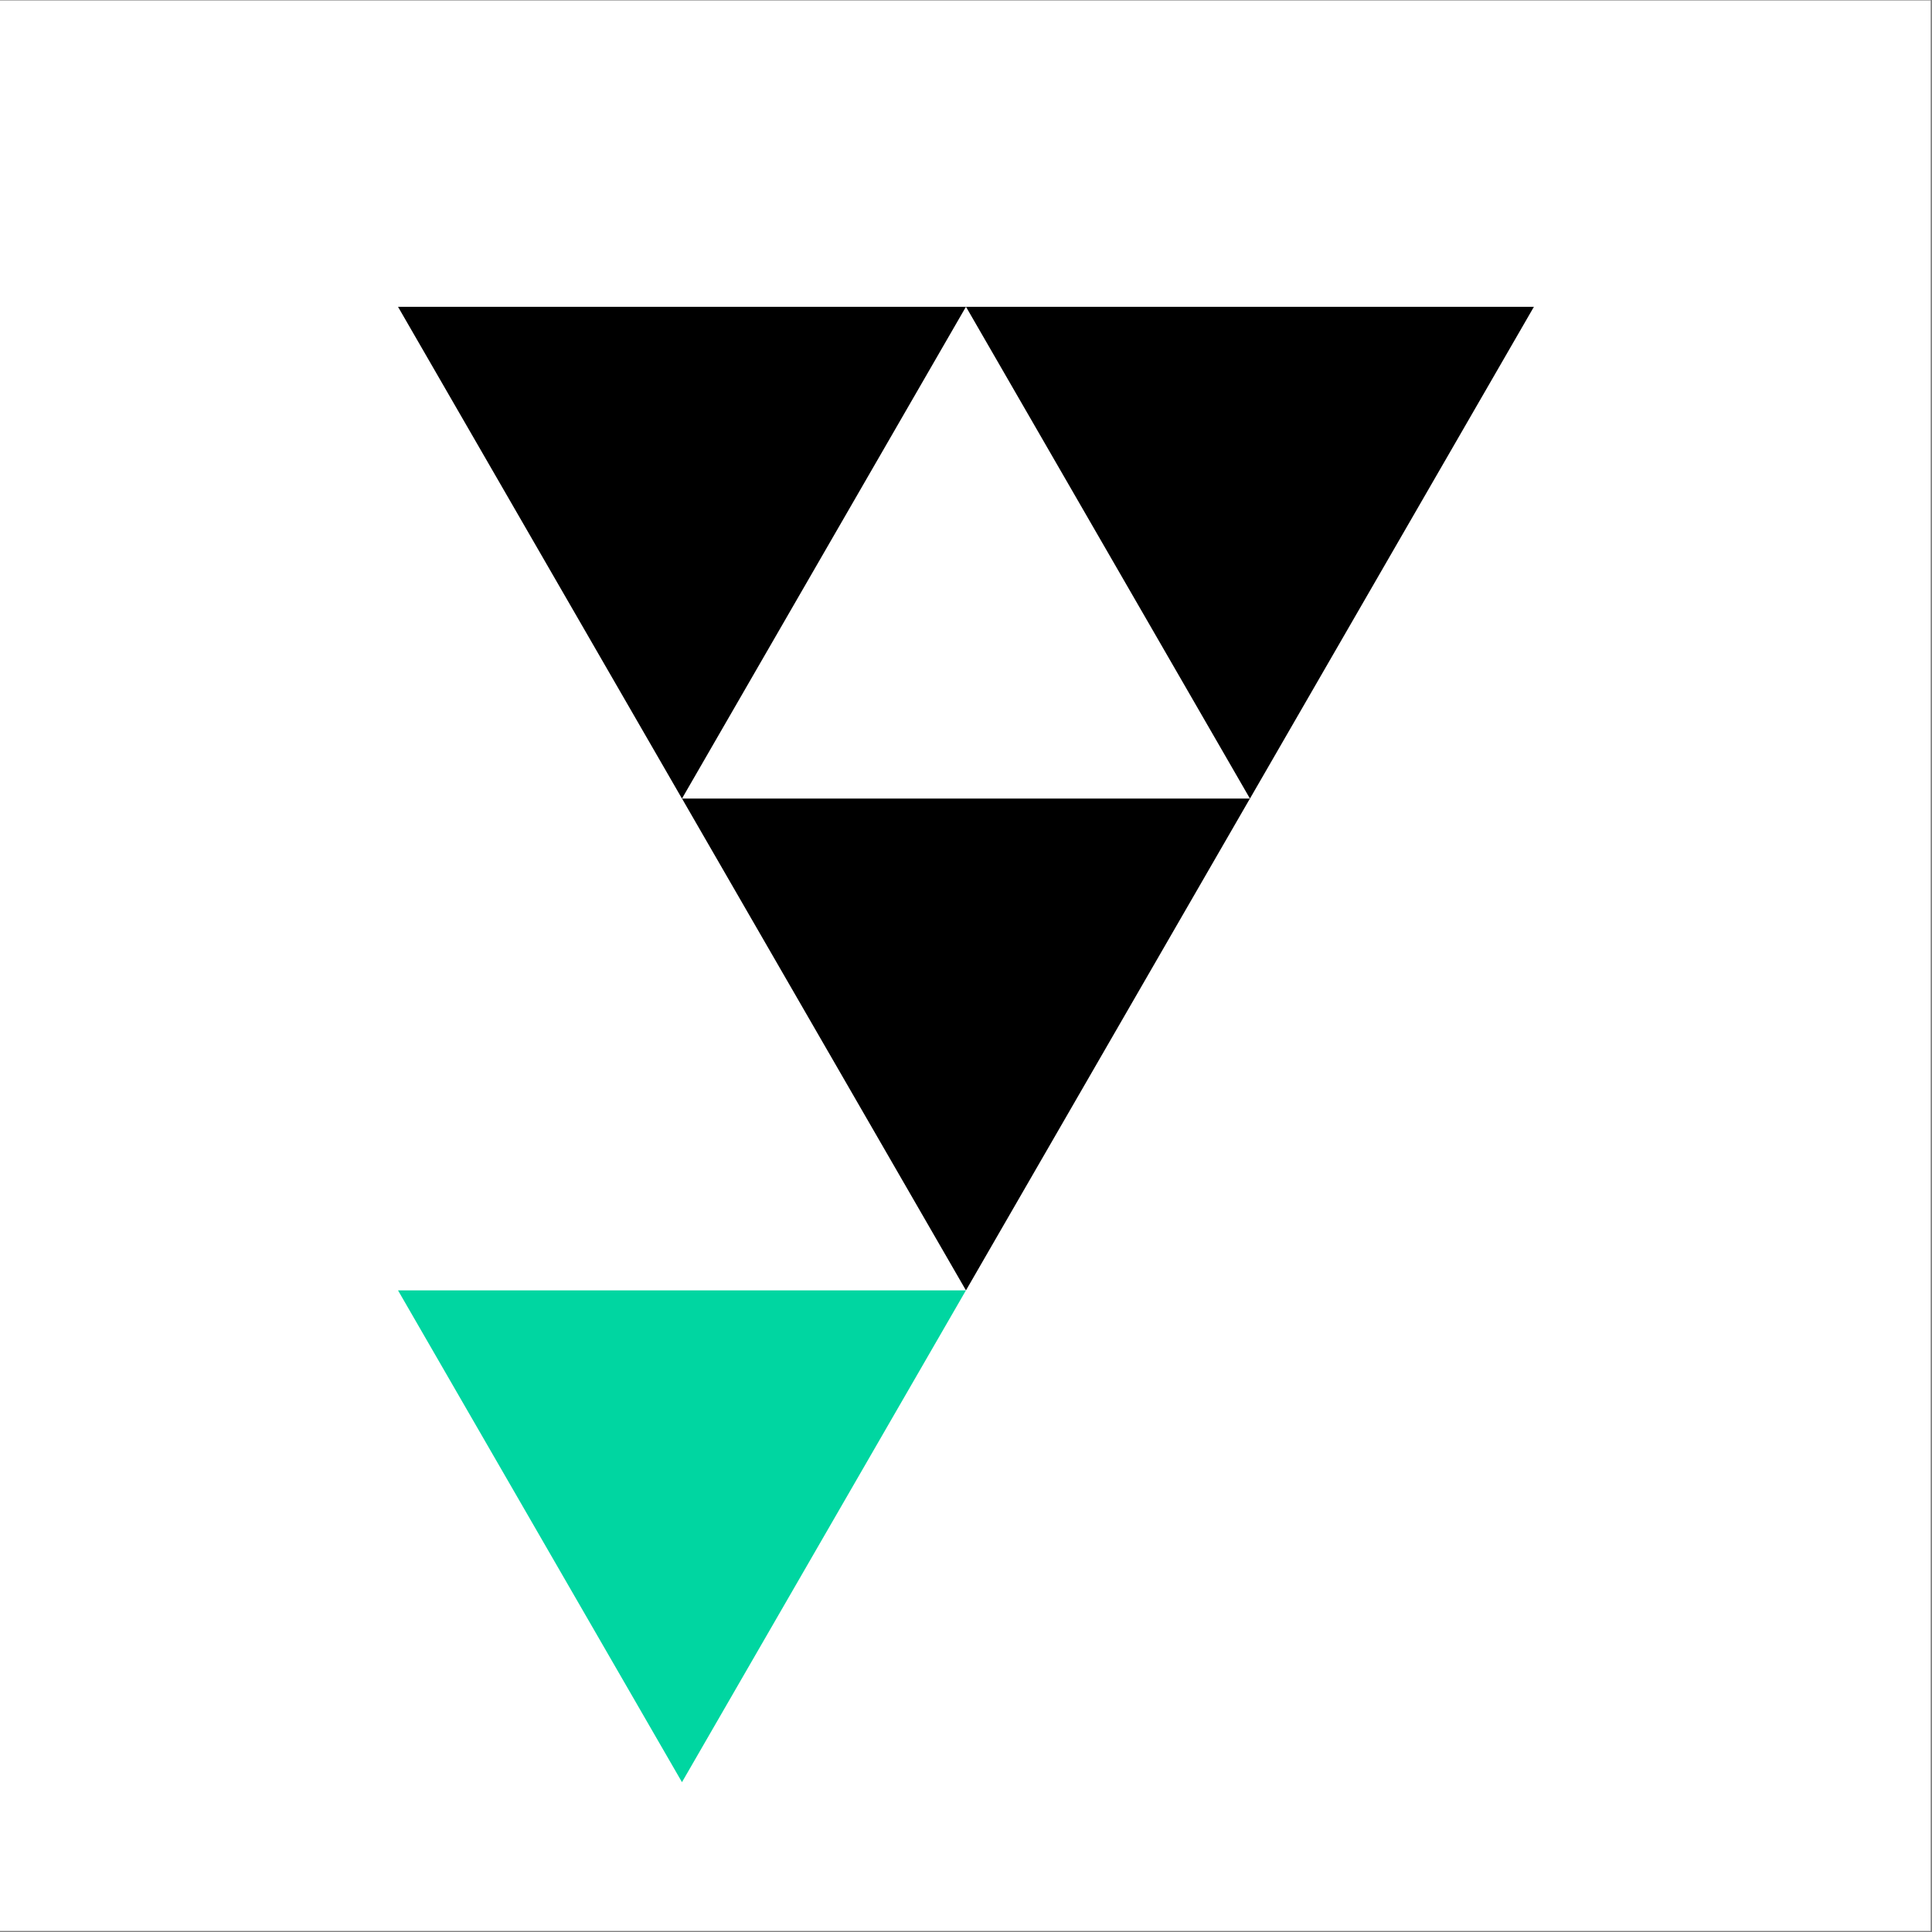
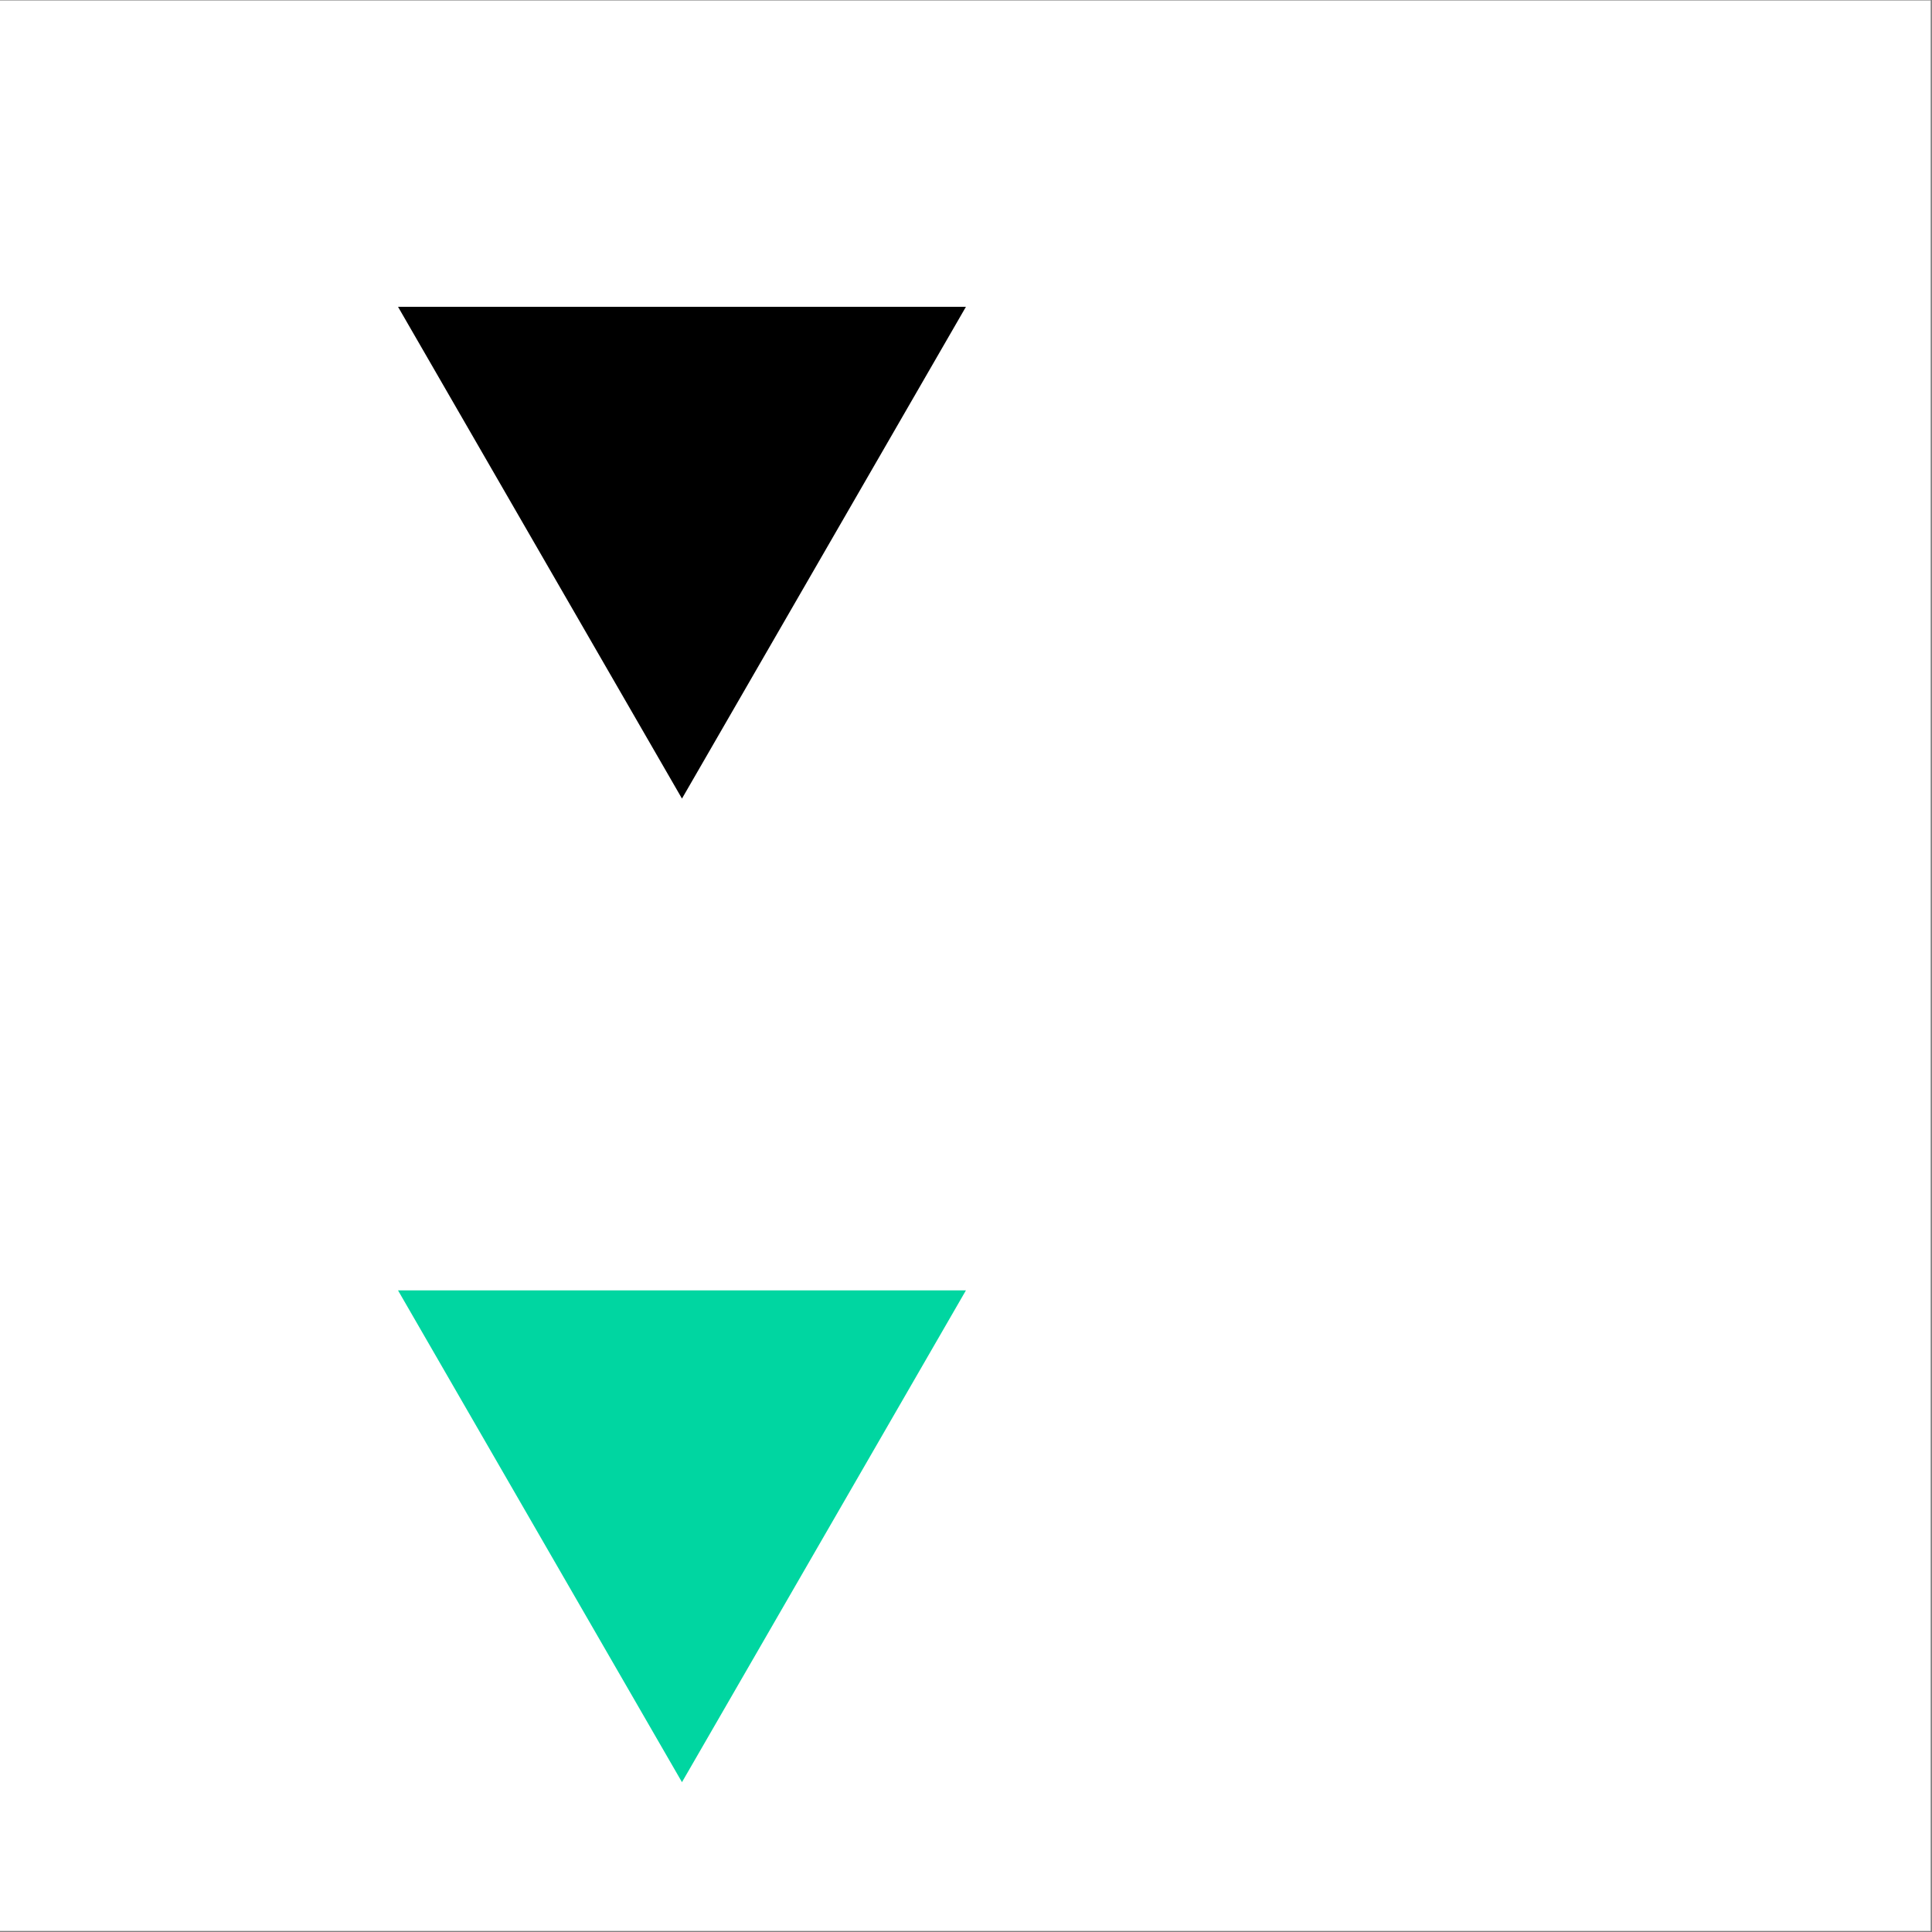
<svg xmlns="http://www.w3.org/2000/svg" xmlns:ns1="http://www.serif.com/" width="100%" height="100%" viewBox="0 0 1182 1182" version="1.1" xml:space="preserve" style="fill-rule:evenodd;clip-rule:evenodd;stroke-linejoin:round;stroke-miterlimit:2;">
  <rect x="0" y="0" width="1182" height="1182" fill="#808080" stroke="none" />
  <g transform="matrix(1,0,0,1,0,-17115)">
    <g transform="matrix(1.403,0,0,1.984,0,17115.3)">
      <rect id="yn_symbol_BG_circle_bg" x="0" y="0" width="841.89" height="595.276" style="fill:white;" />
      <g id="yn_symbol_BG_circle_bg1" ns1:id="yn_symbol_BG_circle_bg">
        <g transform="matrix(3.783,0,0,2.675,421.211,246.106)">
          <path d="M0,-56.693L-32.732,0L-65.463,-56.693L0,-56.693Z" style="fill-rule:nonzero;" />
        </g>
        <g transform="matrix(3.783,0,0,2.675,668.887,246.106)">
-           <path d="M0,-56.693L-32.732,0L-65.463,-56.693L0,-56.693Z" style="fill-rule:nonzero;" />
-         </g>
+           </g>
        <g transform="matrix(3.783,0,0,2.675,545.049,397.76)">
-           <path d="M0,-56.693L-32.732,0L-65.463,-56.693L0,-56.693Z" style="fill-rule:nonzero;" />
-         </g>
+           </g>
        <g transform="matrix(3.783,0,0,2.675,421.211,549.412)">
          <path d="M0,-56.693L-32.732,0L-65.463,-56.693L0,-56.693Z" style="fill:rgb(0,214,161);fill-rule:nonzero;" />
        </g>
      </g>
    </g>
  </g>
</svg>